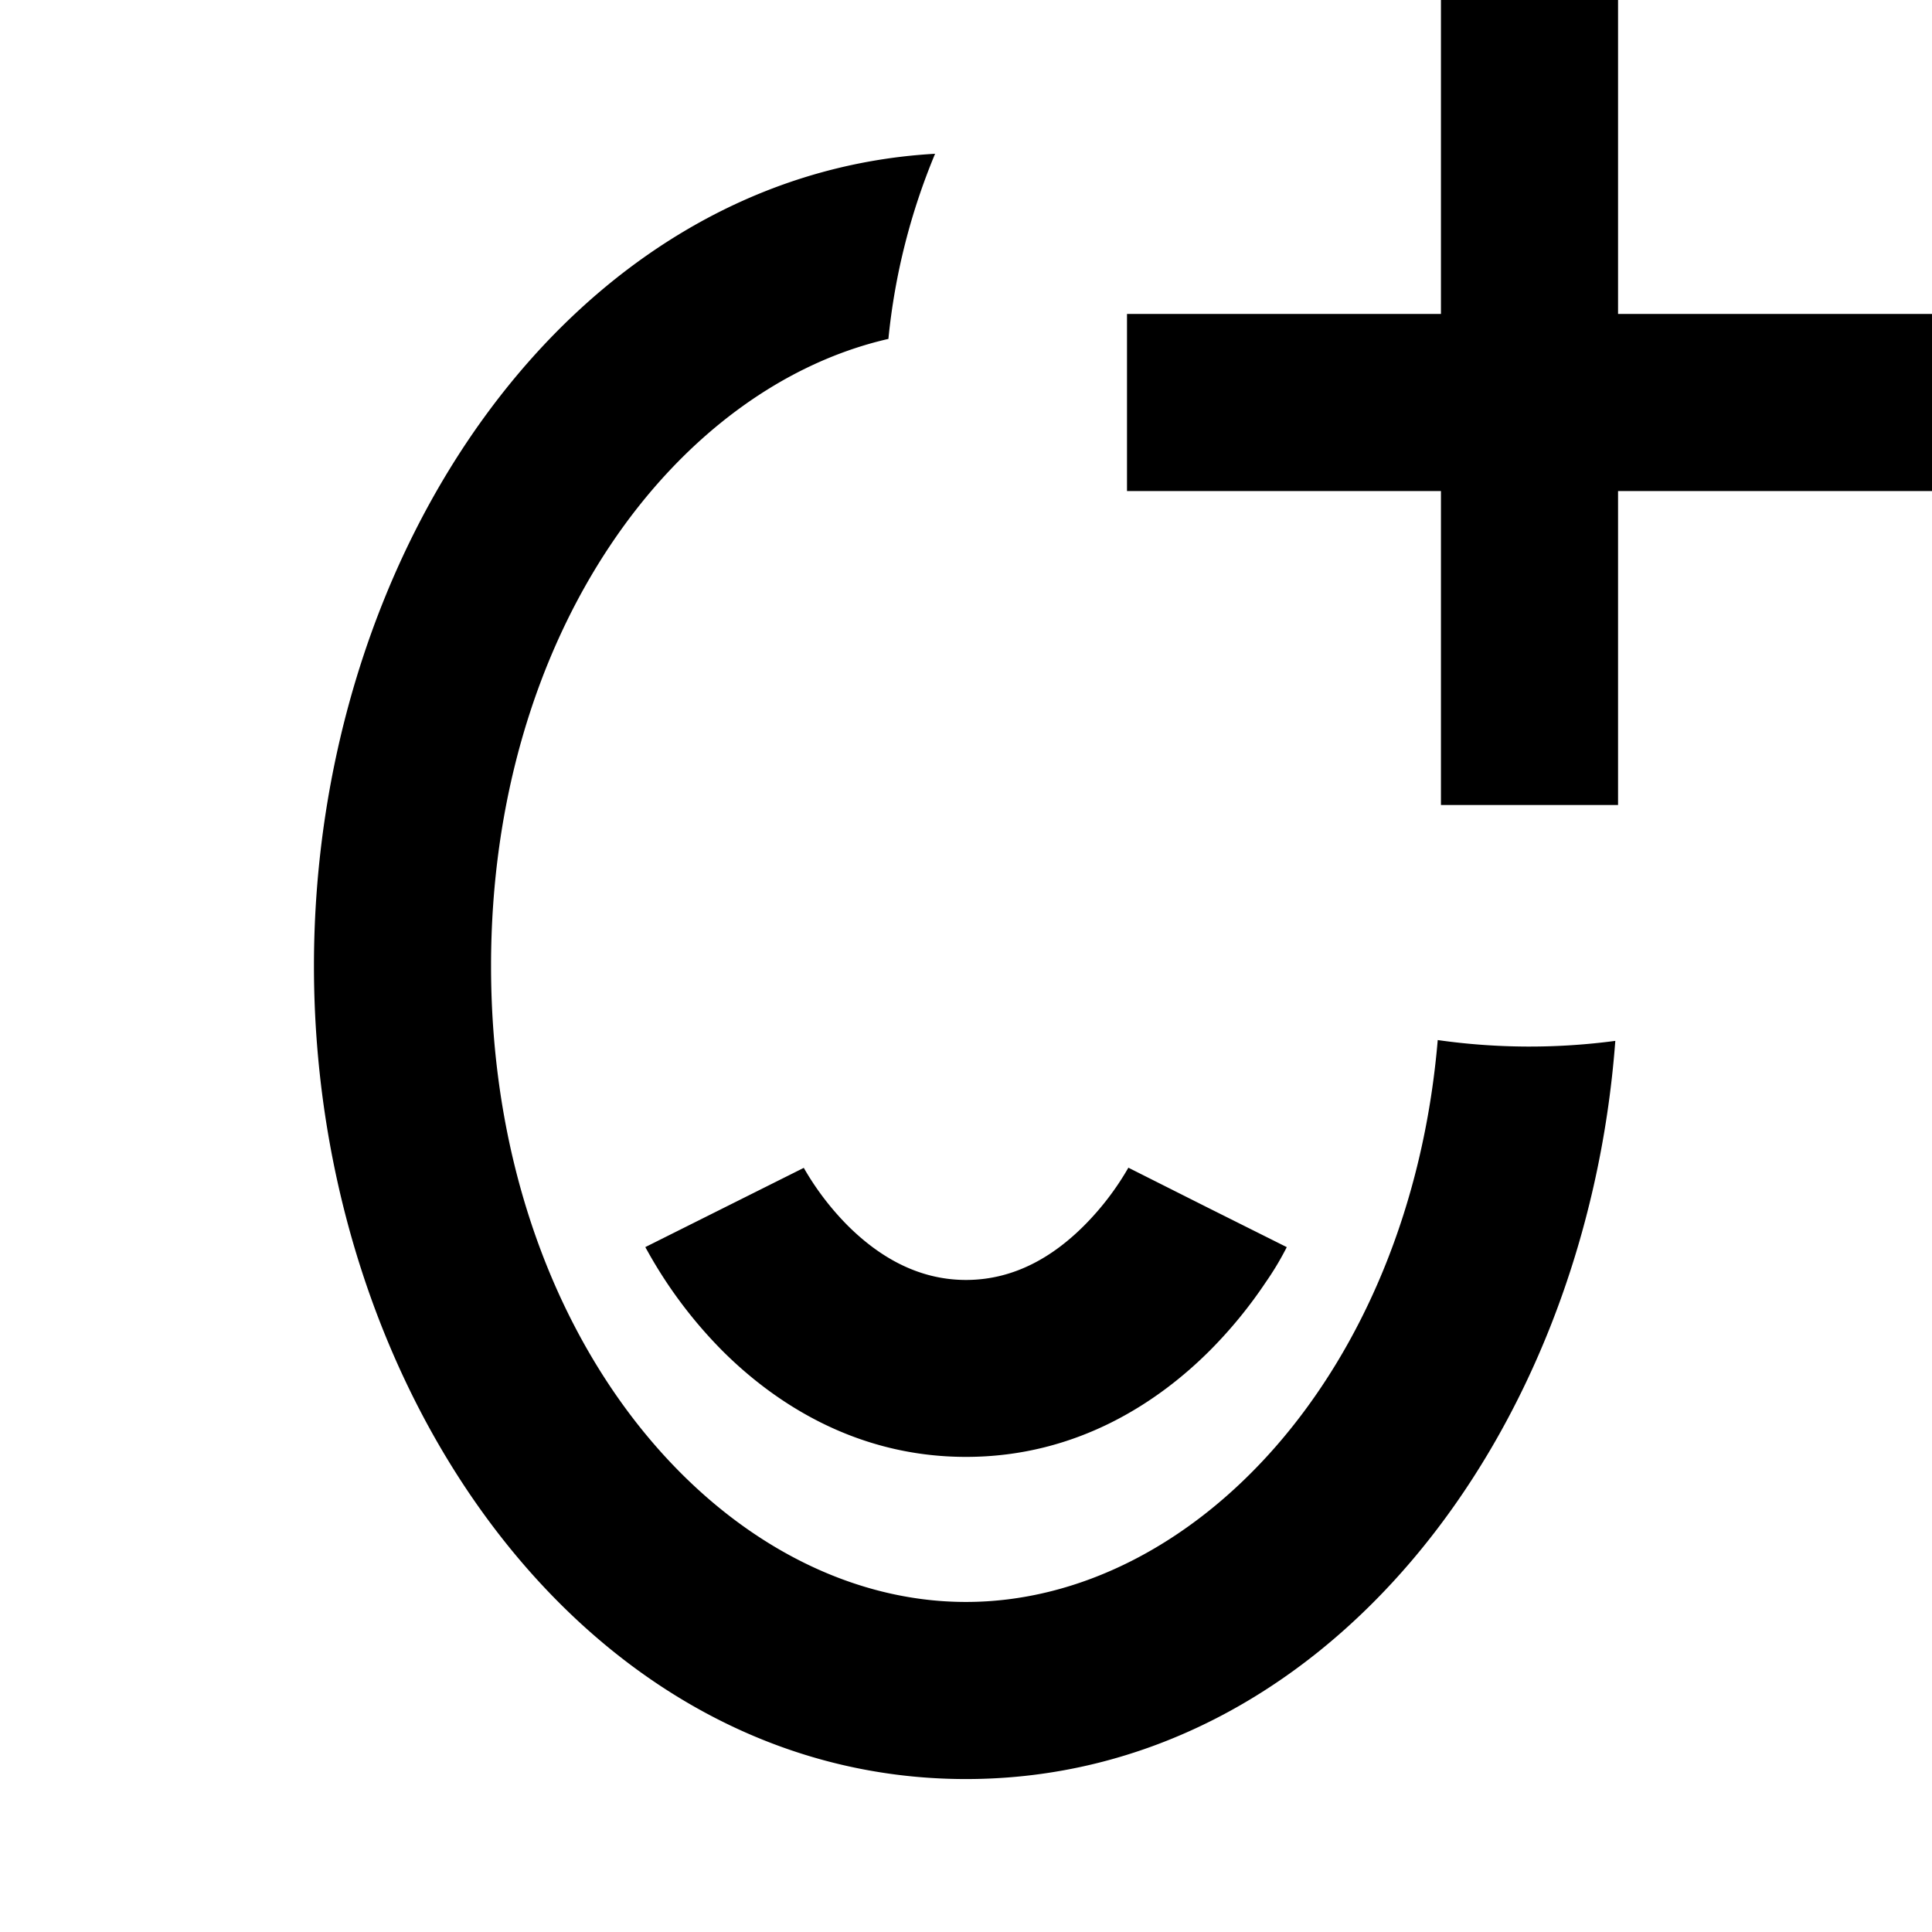
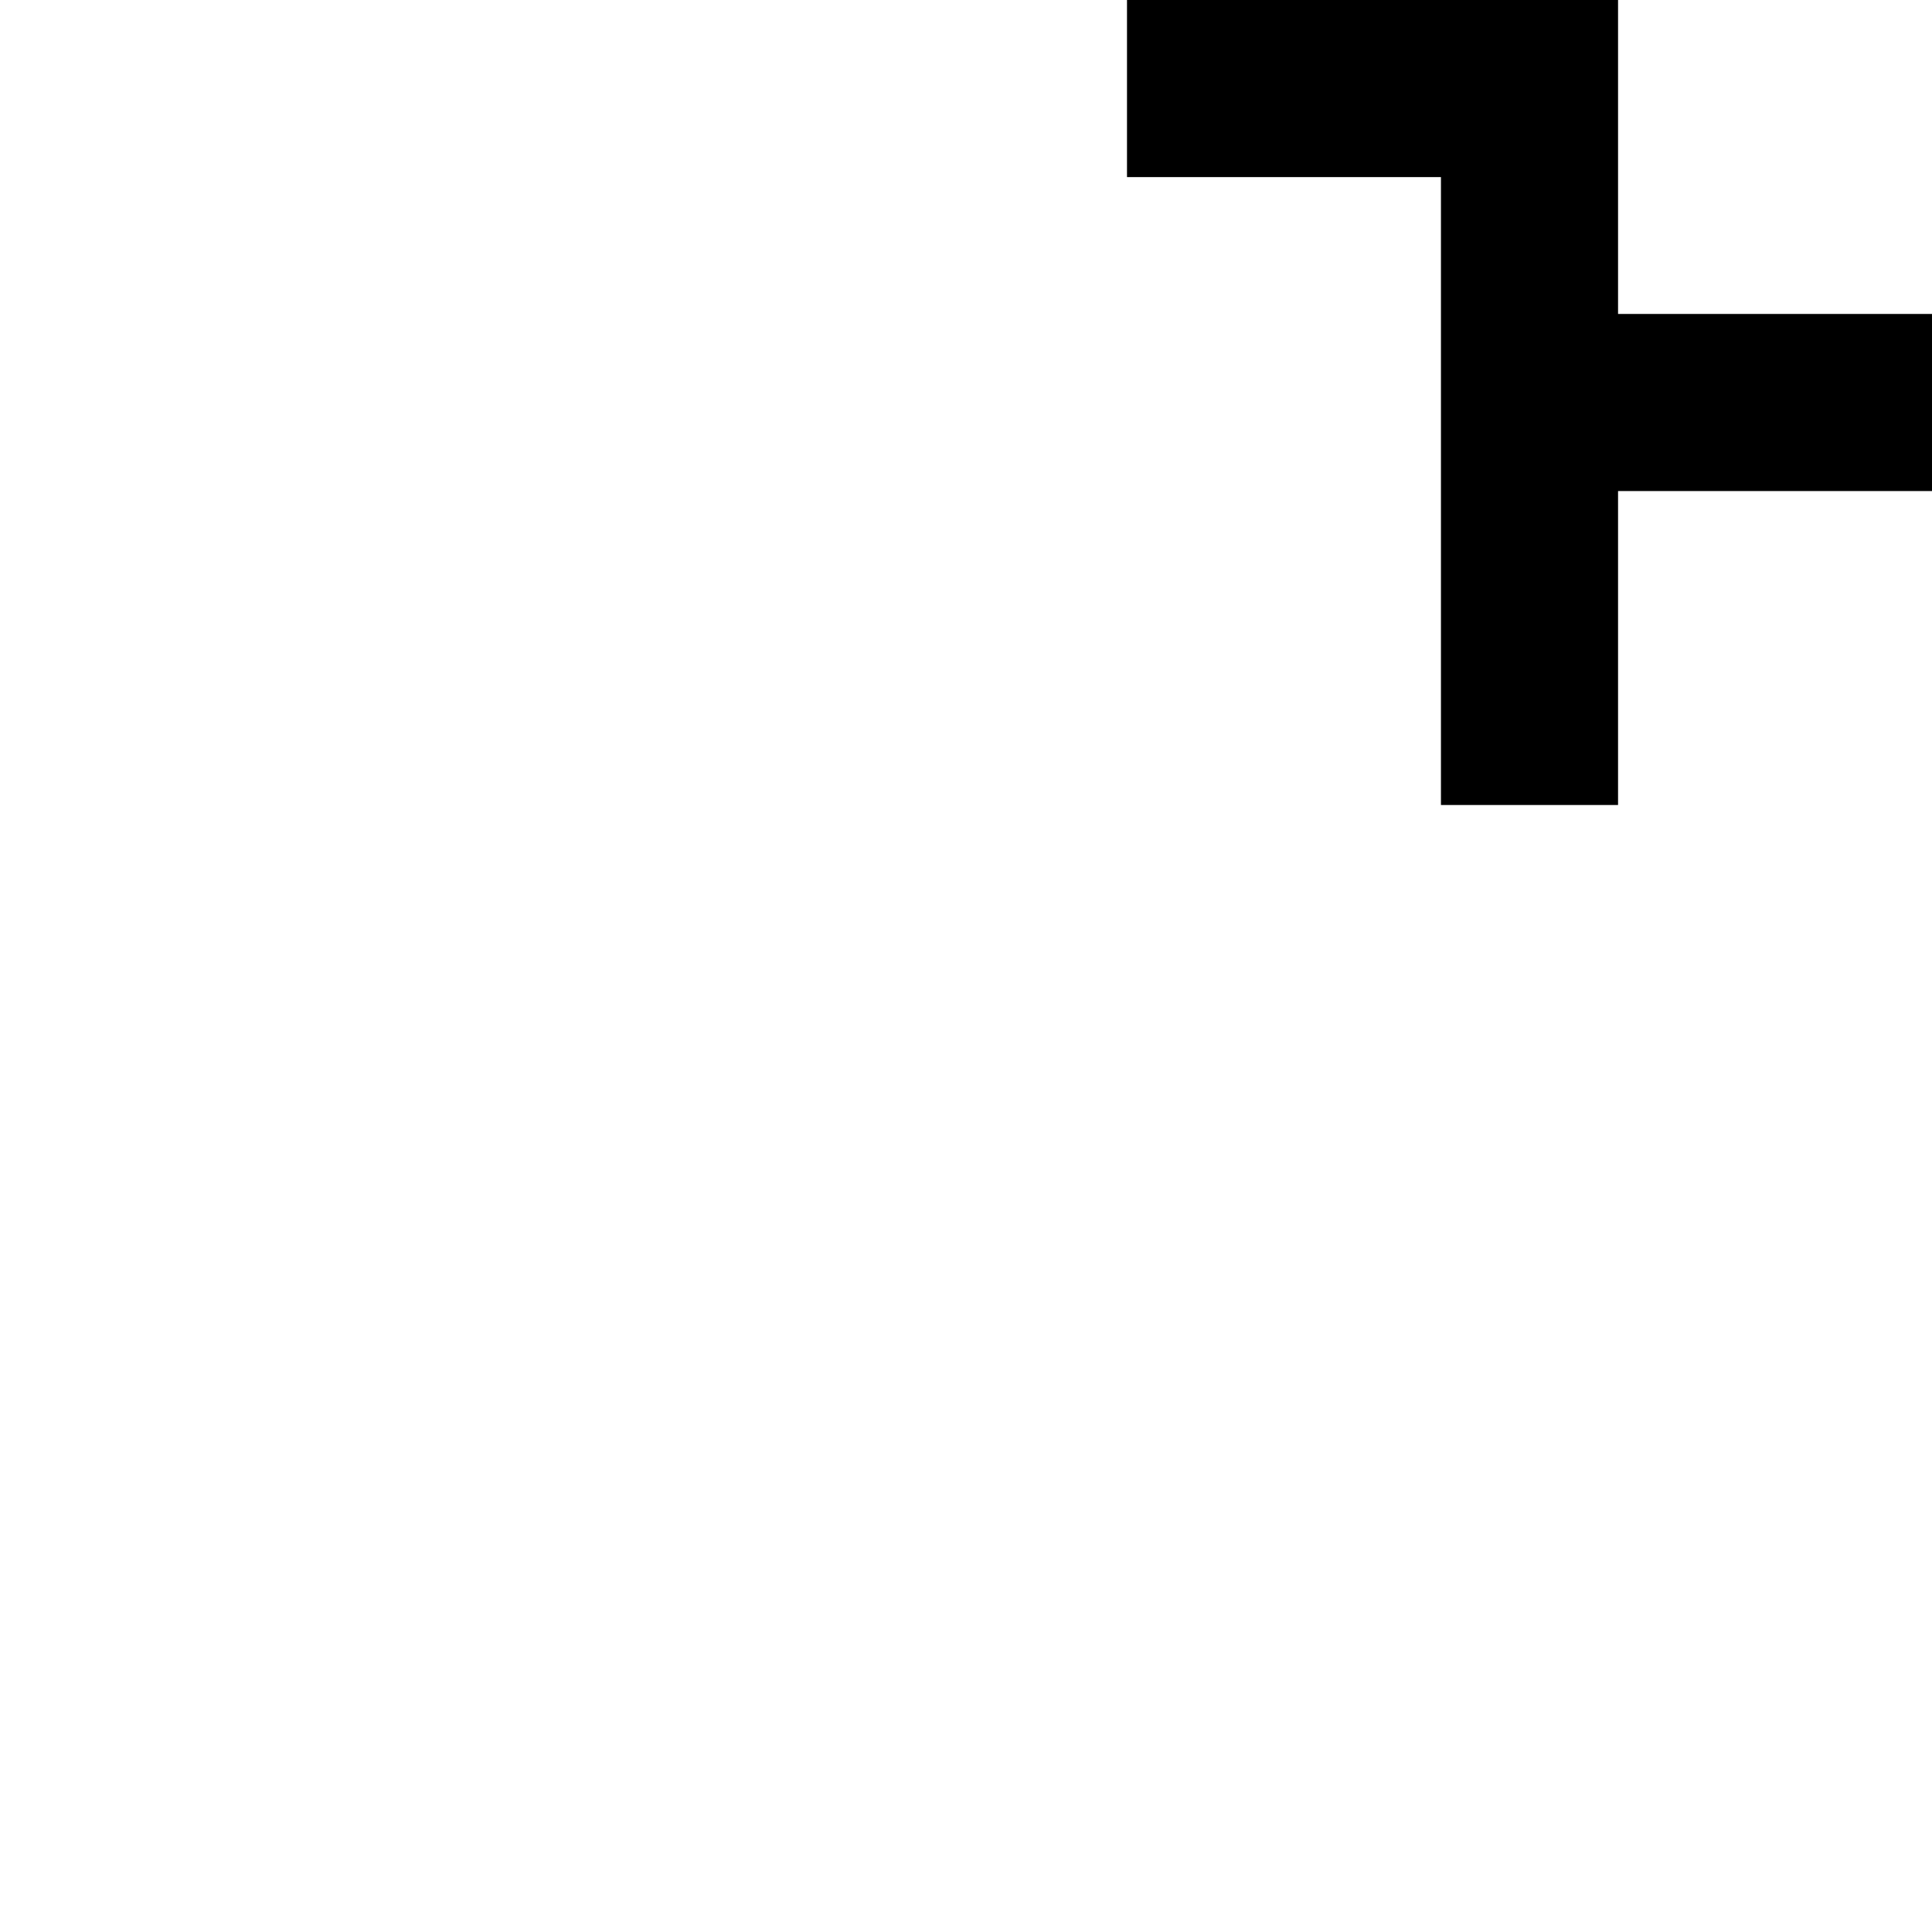
<svg xmlns="http://www.w3.org/2000/svg" width="12" height="12" fill="none" viewBox="0 0 12 12">
-   <path fill="currentColor" fill-rule="evenodd" d="M5.81.955C3.551 1.081 1.95 3.42 1.95 6c0 2.652 1.693 5.05 4.05 5.05 2.219 0 3.849-2.124 4.033-4.585A4.039 4.039 0 0 1 8.93 6.46C8.755 8.53 7.407 9.95 6 9.95 4.49 9.95 3.05 8.318 3.05 6c0-2.07 1.148-3.593 2.468-3.895.04-.404.14-.79.29-1.15ZM4.008 7.746 4.5 7.5l.492-.246v-.001a1.73 1.73 0 0 0 .273.359c.19.189.433.338.735.338.303 0 .546-.149.736-.34a1.73 1.73 0 0 0 .273-.358v.001L7.5 7.5l.492.246v.002l-.002.002-.002.005-.008.015a1.795 1.795 0 0 1-.116.191 2.829 2.829 0 0 1-.35.428c-.31.31-.816.66-1.514.66-.697 0-1.204-.35-1.514-.66a2.829 2.829 0 0 1-.465-.62l-.008-.014-.003-.005v-.002l-.001-.001Zm3-.494v-.001.001ZM4.99 7.25v.001Z" clip-rule="evenodd" />
-   <path fill="currentColor" fill-rule="evenodd" d="M8.95 3.05V5h1.1V3.05H12v-1.1h-1.95V0h-1.1v1.95H7v1.1h1.95Z" clip-rule="evenodd" />
+   <path fill="currentColor" fill-rule="evenodd" d="M8.95 3.05V5h1.1V3.05H12v-1.1h-1.95V0h-1.1H7v1.1h1.95Z" clip-rule="evenodd" />
</svg>